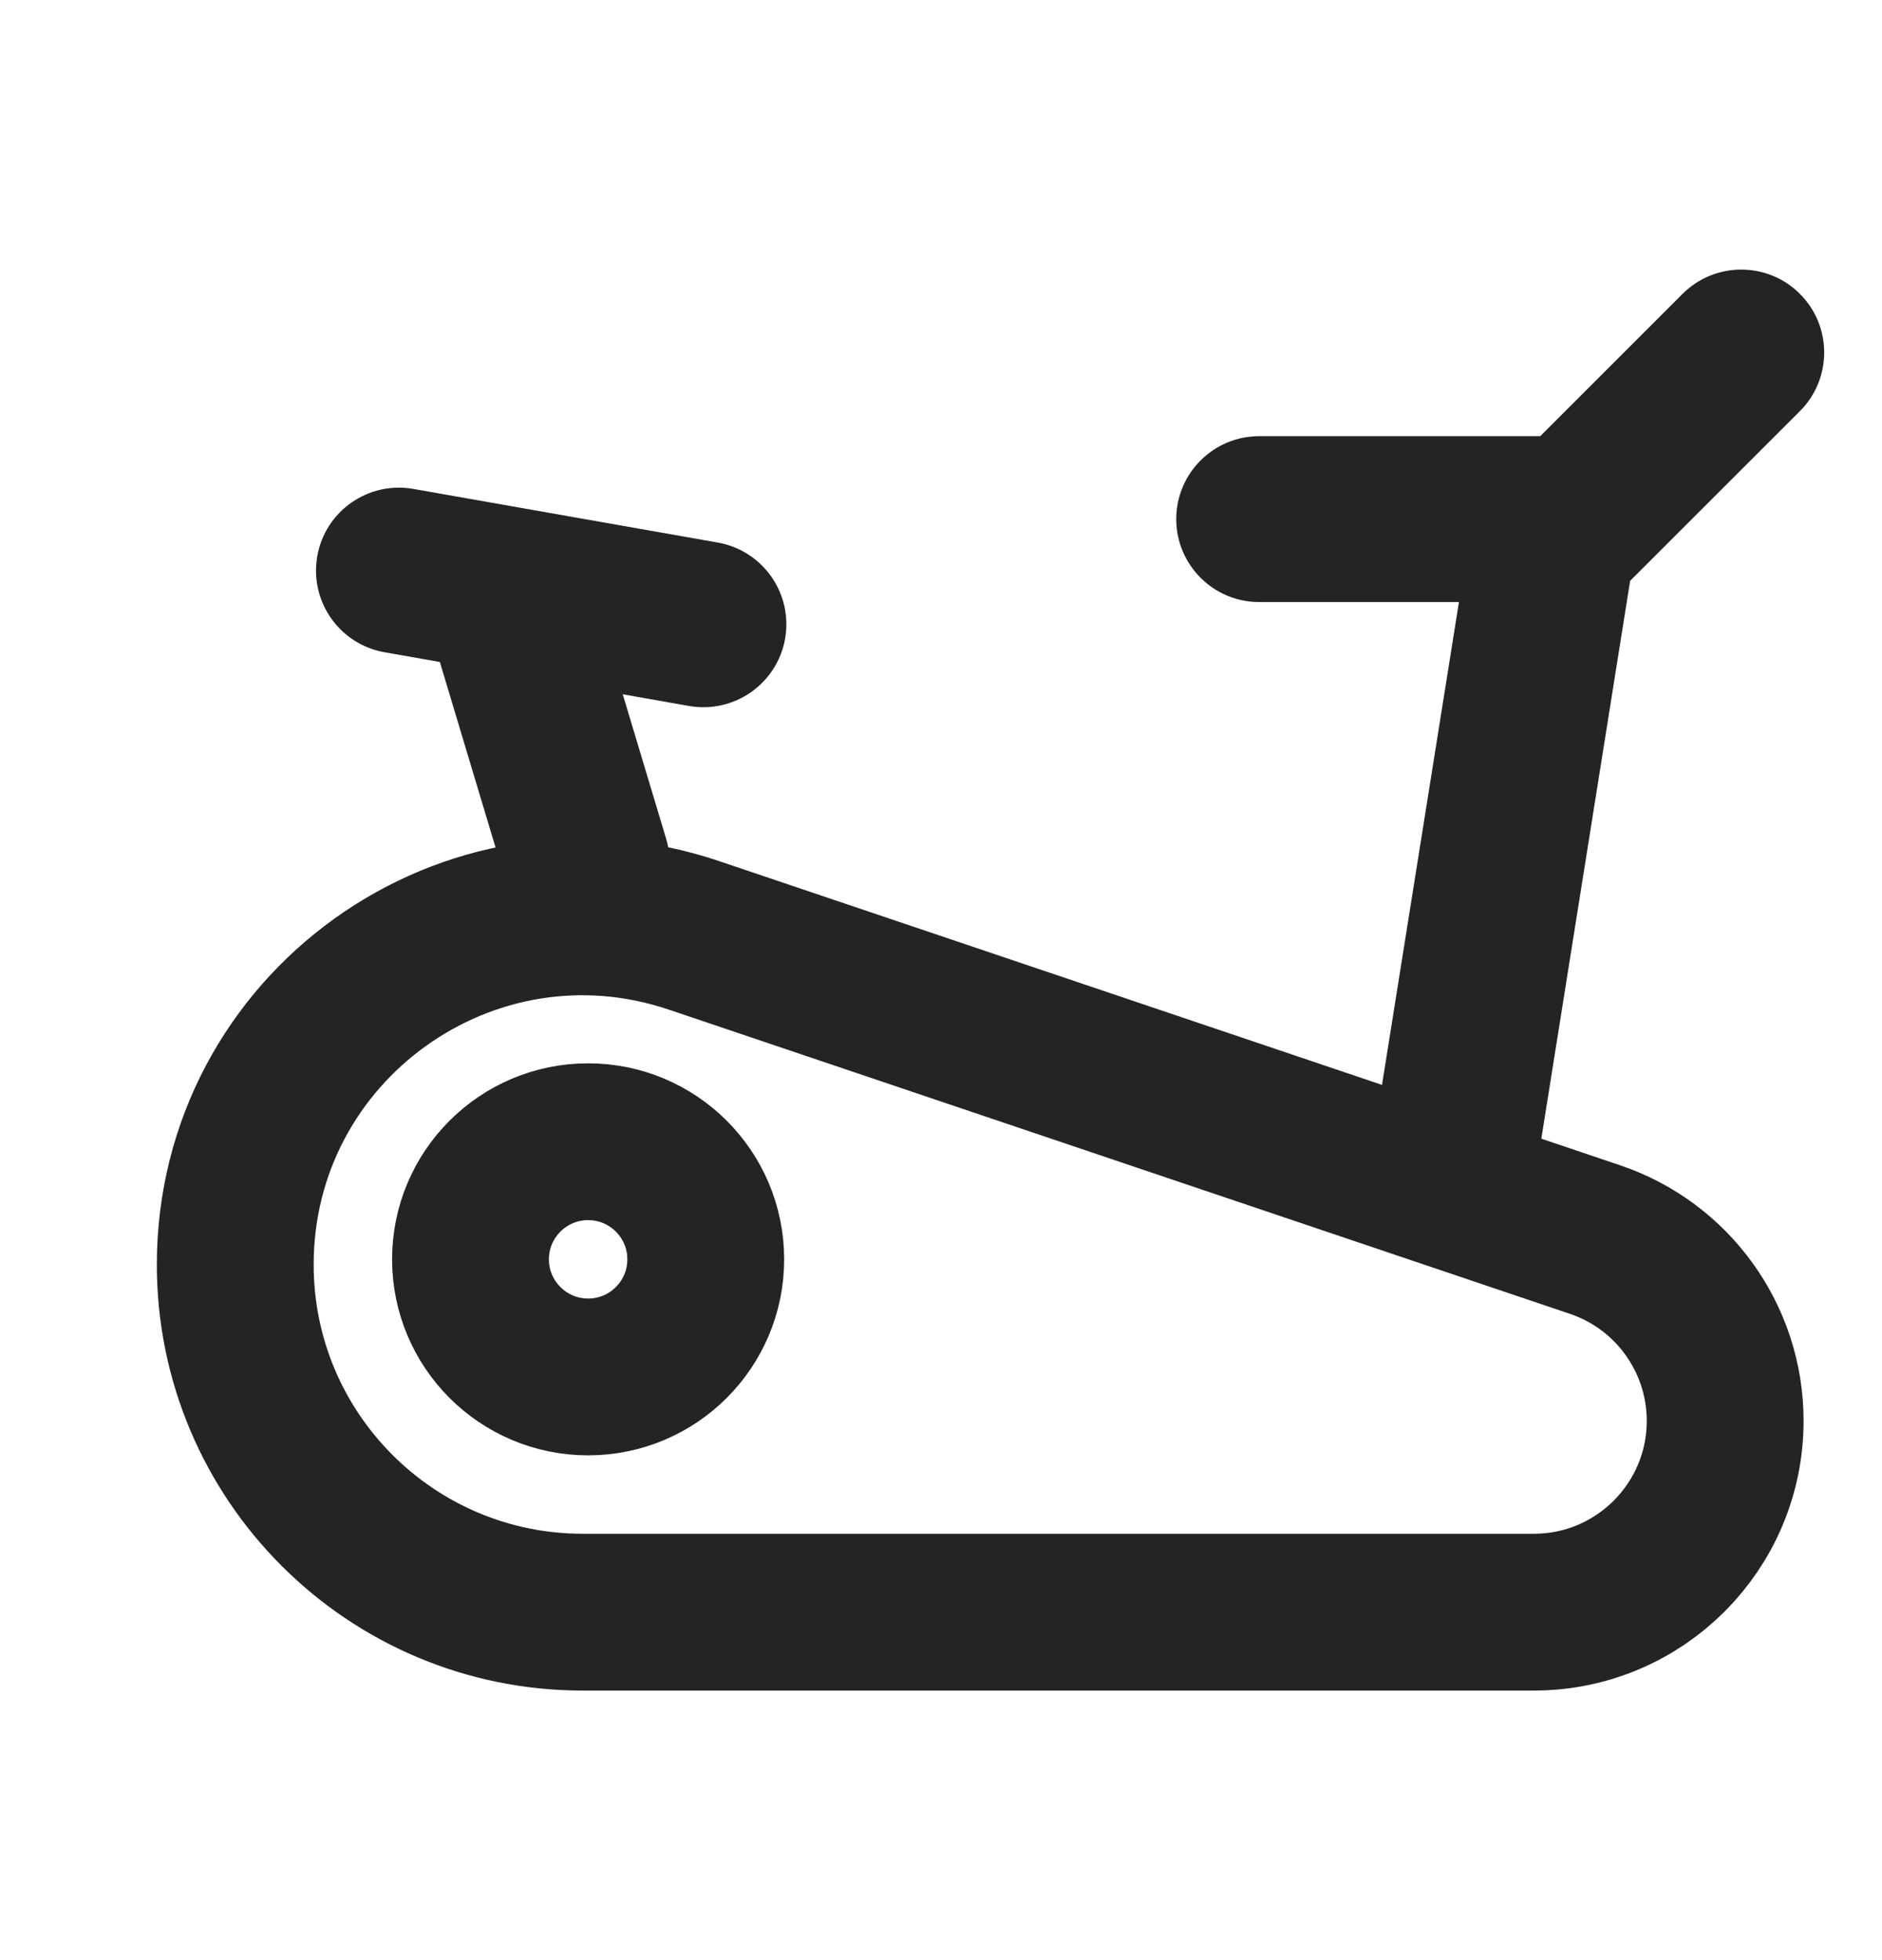
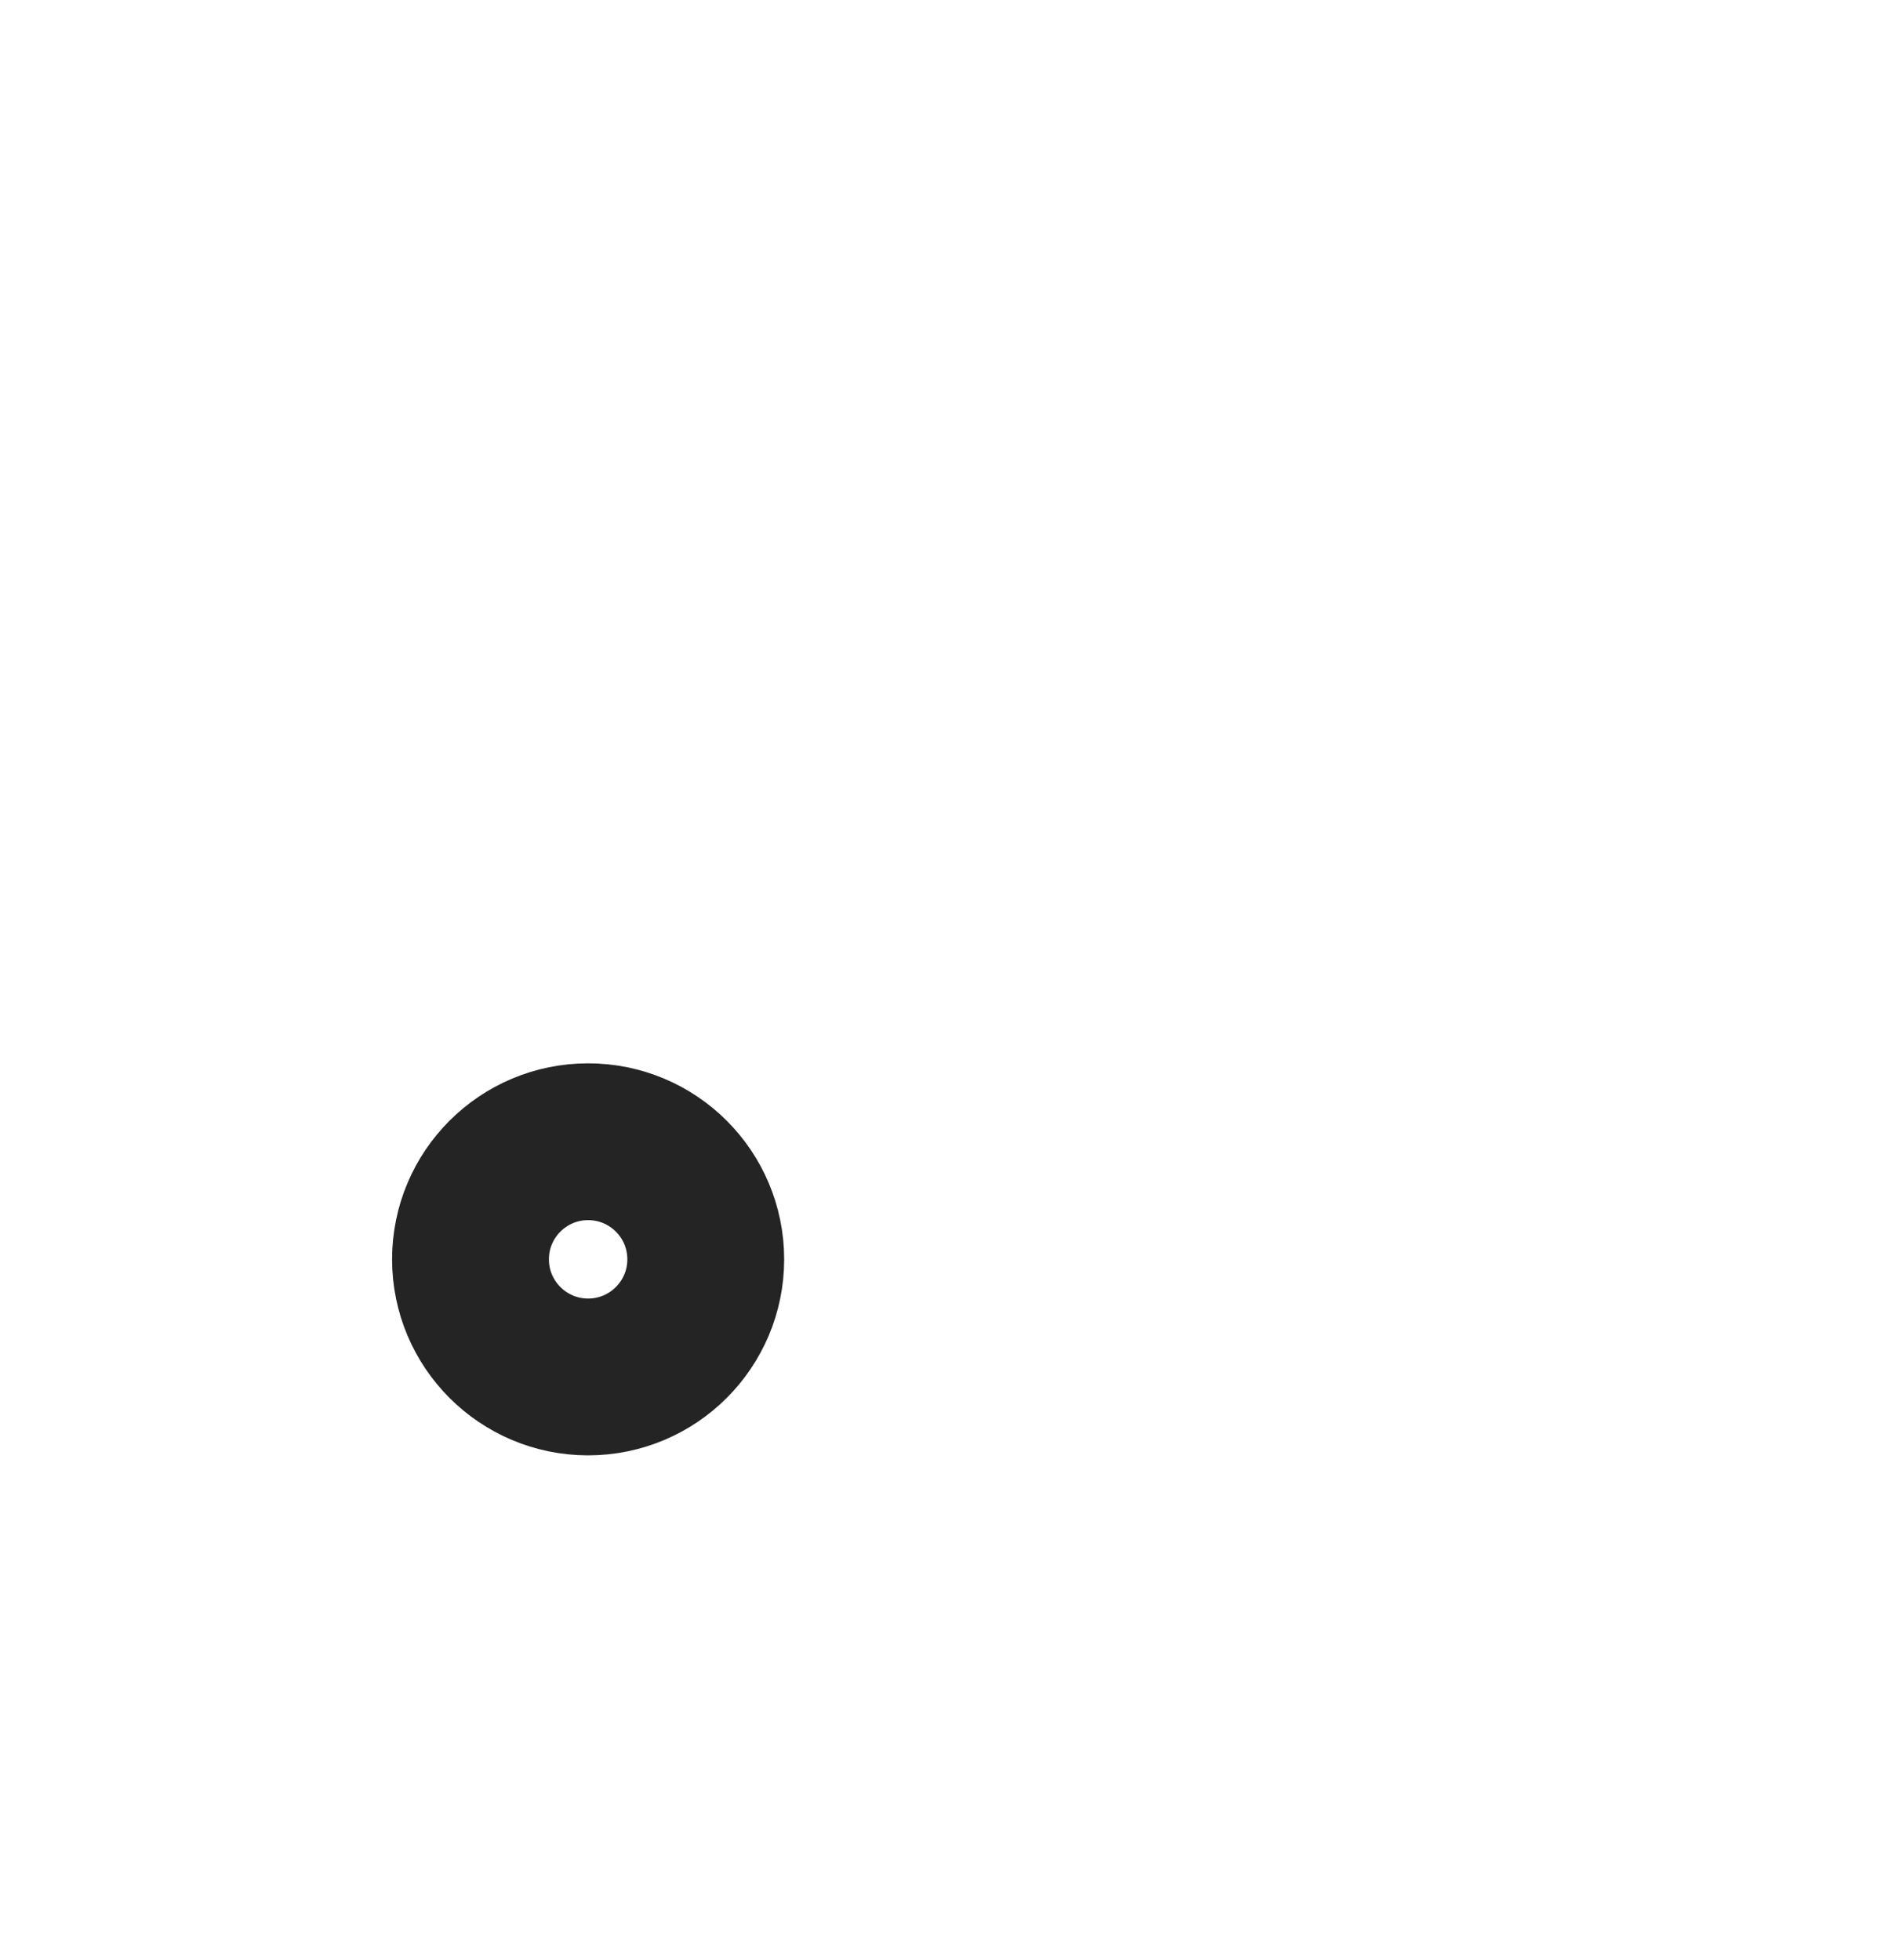
<svg xmlns="http://www.w3.org/2000/svg" width="24" height="25" viewBox="0 0 24 25" fill="none">
-   <path d="M8.85 11.93L20.341 15.81C21.332 16.145 22 17.075 22 18.122C22 19.469 20.908 20.562 19.56 20.562H7.432C4.984 20.562 3 18.577 3 16.13C3 13.097 5.977 10.96 8.85 11.93Z" stroke="#242424" stroke-width="2" />
  <path d="M7.5 17.562C6.672 17.562 6 16.89 6 16.062C6 15.233 6.672 14.562 7.5 14.562C8.328 14.562 9 15.233 9 16.062C9 16.89 8.328 17.562 7.5 17.562Z" stroke="#242424" stroke-width="2" />
-   <path fill-rule="evenodd" clip-rule="evenodd" d="M6.331 7.169C6.89 7.001 7.48 7.318 7.648 7.878L8.494 10.695C8.662 11.255 8.345 11.845 7.785 12.013C7.226 12.181 6.636 11.863 6.468 11.304L5.622 8.486C5.454 7.926 5.771 7.337 6.331 7.169Z" fill="#242424" />
-   <path fill-rule="evenodd" clip-rule="evenodd" d="M10.012 8.146C9.91 8.721 9.362 9.105 8.786 9.004L4.904 8.319C4.329 8.218 3.945 7.669 4.046 7.094C4.147 6.518 4.696 6.134 5.272 6.236L9.154 6.92C9.729 7.022 10.113 7.57 10.012 8.146Z" fill="#242424" />
-   <path fill-rule="evenodd" clip-rule="evenodd" d="M18.605 7.679L17.504 14.59C17.39 15.163 17.761 15.721 18.334 15.835C18.907 15.95 19.464 15.578 19.579 15.005L20.781 7.452C20.784 7.437 20.787 7.422 20.789 7.407L22.953 5.244C23.366 4.831 23.366 4.161 22.953 3.748C22.54 3.335 21.87 3.335 21.457 3.748L19.642 5.563H16.058C15.474 5.563 15 6.037 15 6.621C15 7.205 15.474 7.679 16.058 7.679H18.605Z" fill="#242424" />
</svg>